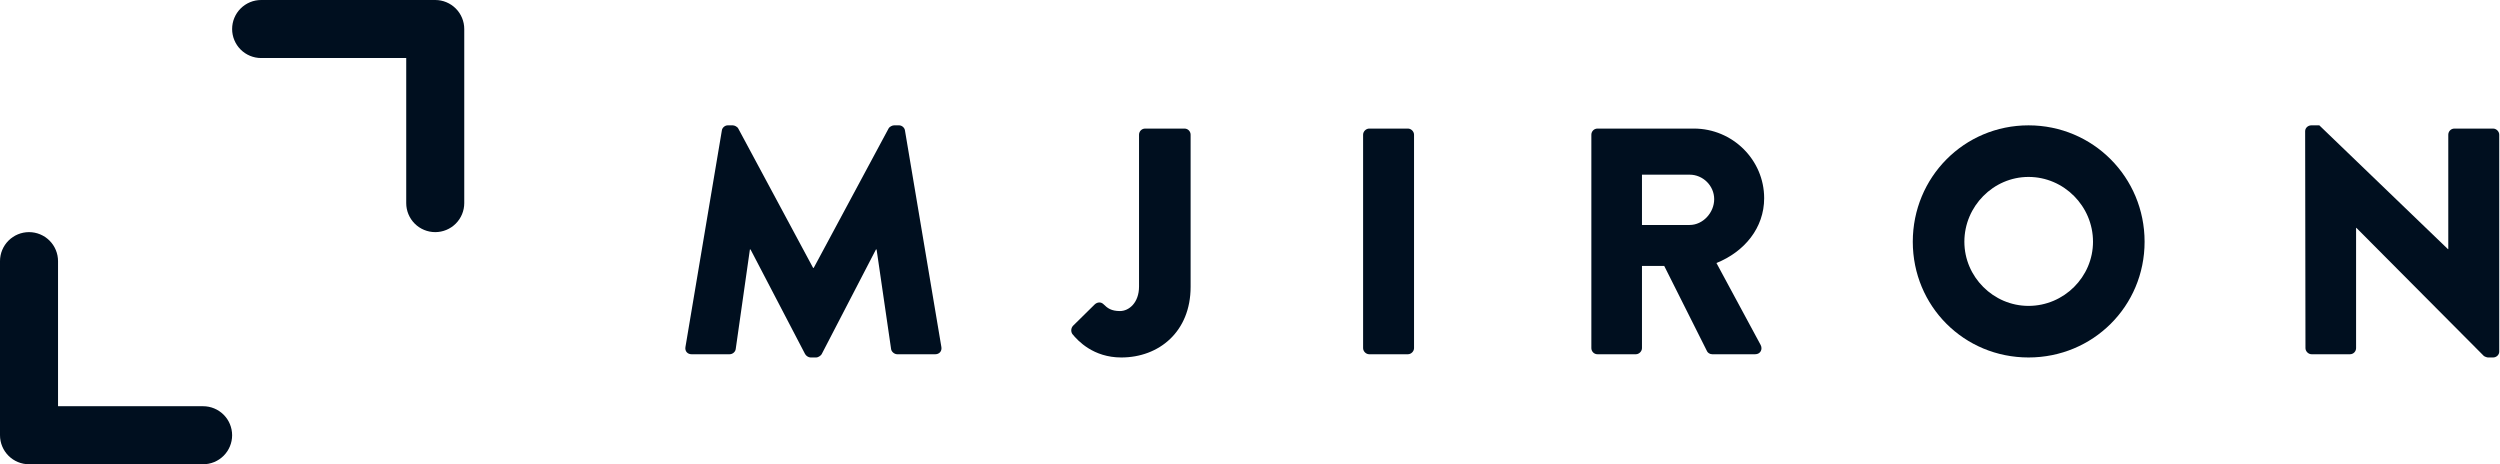
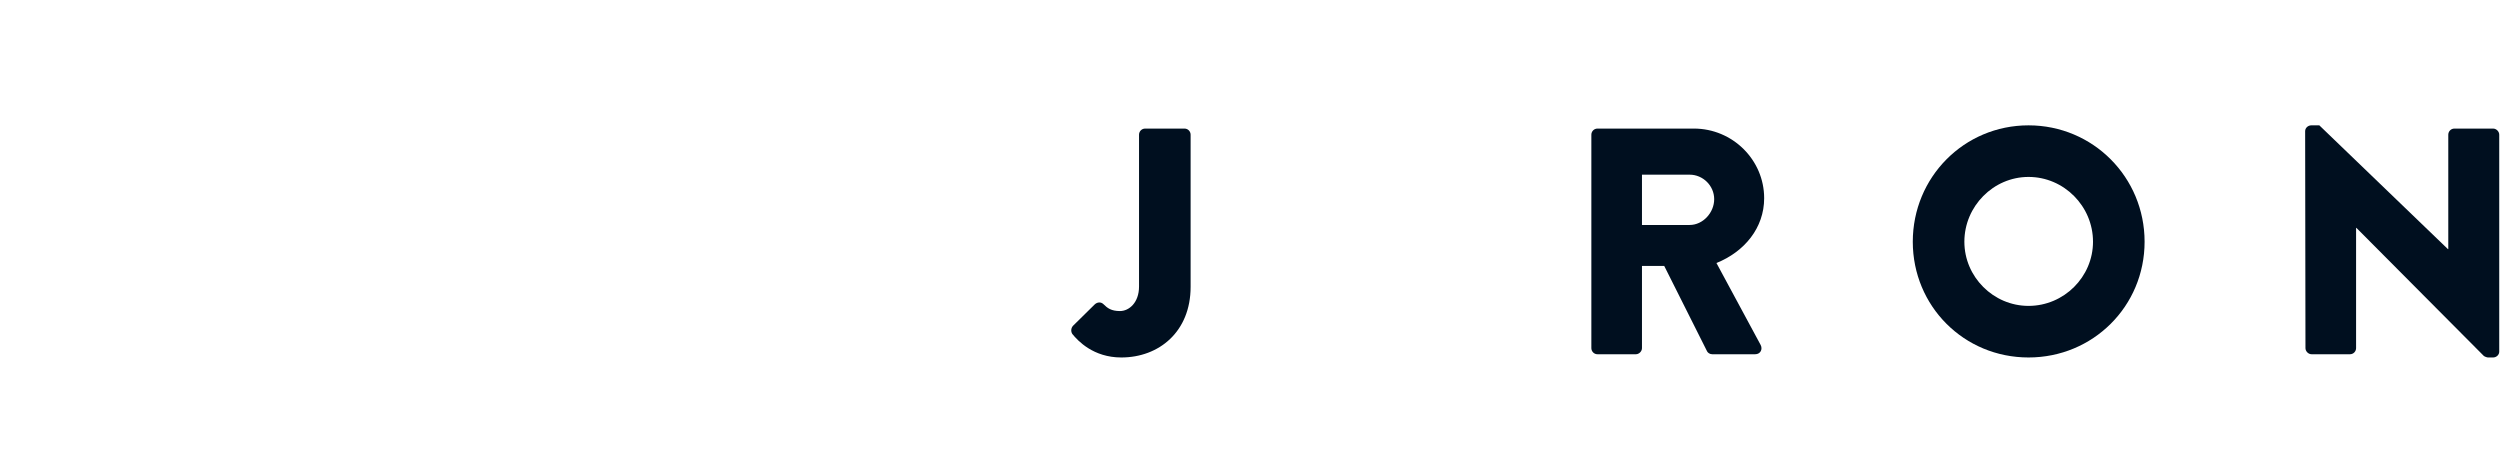
<svg xmlns="http://www.w3.org/2000/svg" width="1077" height="200" viewBox="0 0 1077 200" fill="none">
  <g clip-path="url(#clip0_316_2)">
-     <path d="M295.278 149.556C295 151.361 296.25 152.611 297.917 152.611H314.306C315.694 152.611 316.806 151.5 316.944 150.389L323.056 107.472H323.333L346.806 152.472C347.222 153.306 348.333 154 349.167 154H351.667C352.361 154 353.611 153.306 354.028 152.472L377.361 107.472H377.639L383.889 150.389C384.028 151.5 385.278 152.611 386.528 152.611H402.917C404.583 152.611 405.833 151.361 405.556 149.556L389.861 56.222C389.722 54.972 388.472 54 387.361 54H385.139C384.444 54 383.194 54.556 382.778 55.389L350.556 115.389H350.278L318.056 55.389C317.639 54.556 316.389 54 315.694 54H313.472C312.361 54 311.111 54.972 310.972 56.222L295.278 149.556Z" fill="#000F1F" />
    <path d="M461.944 143.861C464.306 146.778 470.972 154 483.055 154C499.305 154 512.917 142.889 512.917 123.583V58.028C512.917 56.639 511.806 55.389 510.278 55.389H493.333C491.806 55.389 490.694 56.639 490.694 58.028V123.444C490.694 130.389 486.389 134 482.5 134C478.75 134 477.083 132.75 475.417 131.083C474.305 129.972 472.778 130.111 471.667 131.083L462.222 140.389C461.389 141.361 461.25 142.75 461.944 143.861Z" fill="#000F1F" />
-     <path d="M587.222 149.972C587.222 151.361 588.472 152.611 589.861 152.611H606.528C607.917 152.611 609.167 151.361 609.167 149.972V58.028C609.167 56.639 607.917 55.389 606.528 55.389H589.861C588.472 55.389 587.222 56.639 587.222 58.028V149.972Z" fill="#000F1F" />
    <path d="M685.556 149.972C685.556 151.361 686.667 152.611 688.195 152.611H704.722C706.111 152.611 707.361 151.361 707.361 149.972V114.556H716.945L735.417 151.361C735.695 151.917 736.528 152.611 737.639 152.611H756.111C758.472 152.611 759.445 150.389 758.472 148.583L739.445 113.306C751.528 108.444 760 98.167 760 85.389C760 68.861 746.389 55.389 729.722 55.389H688.195C686.667 55.389 685.556 56.639 685.556 58.028V149.972ZM707.361 96.917V75.25H727.917C733.611 75.25 738.472 79.972 738.472 85.806C738.472 91.639 733.611 96.917 727.917 96.917H707.361Z" fill="#000F1F" />
    <path d="M824.028 104.139C824.028 131.917 846.111 154 873.889 154C901.667 154 923.889 131.917 923.889 104.139C923.889 76.361 901.667 54 873.889 54C846.111 54 824.028 76.361 824.028 104.139ZM846.25 104.139C846.25 88.861 858.75 76.222 873.889 76.222C889.167 76.222 901.667 88.861 901.667 104.139C901.667 119.278 889.167 131.778 873.889 131.778C858.75 131.778 846.25 119.278 846.25 104.139Z" fill="#000F1F" />
    <path d="M993.195 149.972C993.195 151.361 994.444 152.611 995.833 152.611H1012.36C1013.89 152.611 1015 151.361 1015 149.972V98.167H1015.14L1070 153.306C1070.28 153.583 1071.39 154 1071.81 154H1074.03C1075.42 154 1076.67 152.889 1076.67 151.5V58.028C1076.67 56.639 1075.42 55.389 1074.03 55.389H1057.36C1055.83 55.389 1054.72 56.639 1054.72 58.028V107.333H1054.58L999.167 54H995.695C994.306 54 993.056 55.111 993.056 56.5L993.195 149.972Z" fill="#000F1F" />
-     <path d="M87.5 175H25V112.5C25 109.185 23.683 106.005 21.339 103.661C18.995 101.317 15.815 100 12.5 100C9.185 100 6.005 101.317 3.661 103.661C1.317 106.005 0 109.185 0 112.5L0 187.5C0 190.815 1.317 193.995 3.661 196.339C6.005 198.683 9.185 200 12.5 200H87.5C90.815 200 93.995 198.683 96.339 196.339C98.683 193.995 100 190.815 100 187.5C100 184.185 98.683 181.005 96.339 178.661C93.995 176.317 90.815 175 87.5 175ZM187.5 0H112.5C109.185 0 106.005 1.317 103.661 3.661C101.317 6.005 100 9.185 100 12.5C100 15.815 101.317 18.995 103.661 21.339C106.005 23.683 109.185 25 112.5 25H175V87.5C175 90.815 176.317 93.995 178.661 96.339C181.005 98.683 184.185 100 187.5 100C190.815 100 193.995 98.683 196.339 96.339C198.683 93.995 200 90.815 200 87.5V12.5C200 9.185 198.683 6.005 196.339 3.661C193.995 1.317 190.815 0 187.5 0Z" fill="#000F1F" />
  </g>
  <defs>
    <clipPath id="clip0_316_2">
      <rect width="1076.67" height="200" fill="white" />
    </clipPath>
  </defs>
</svg>